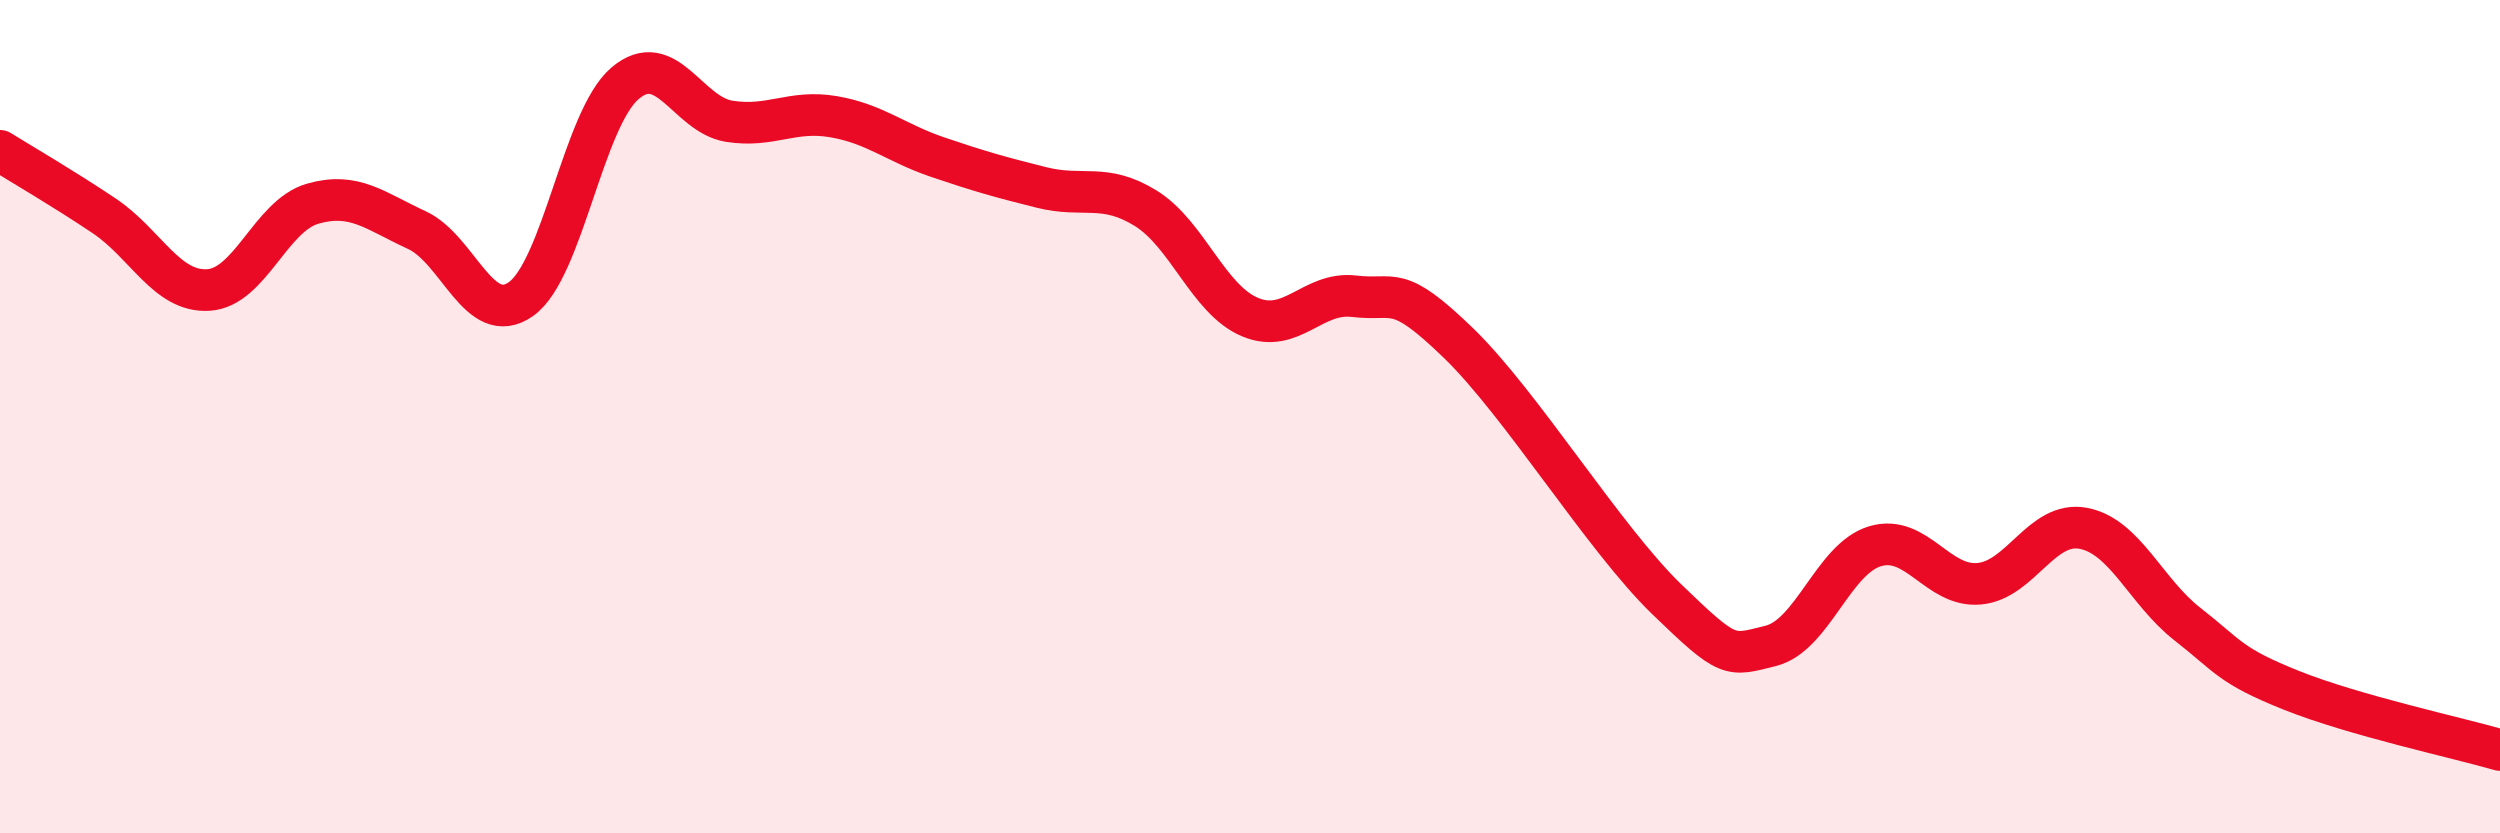
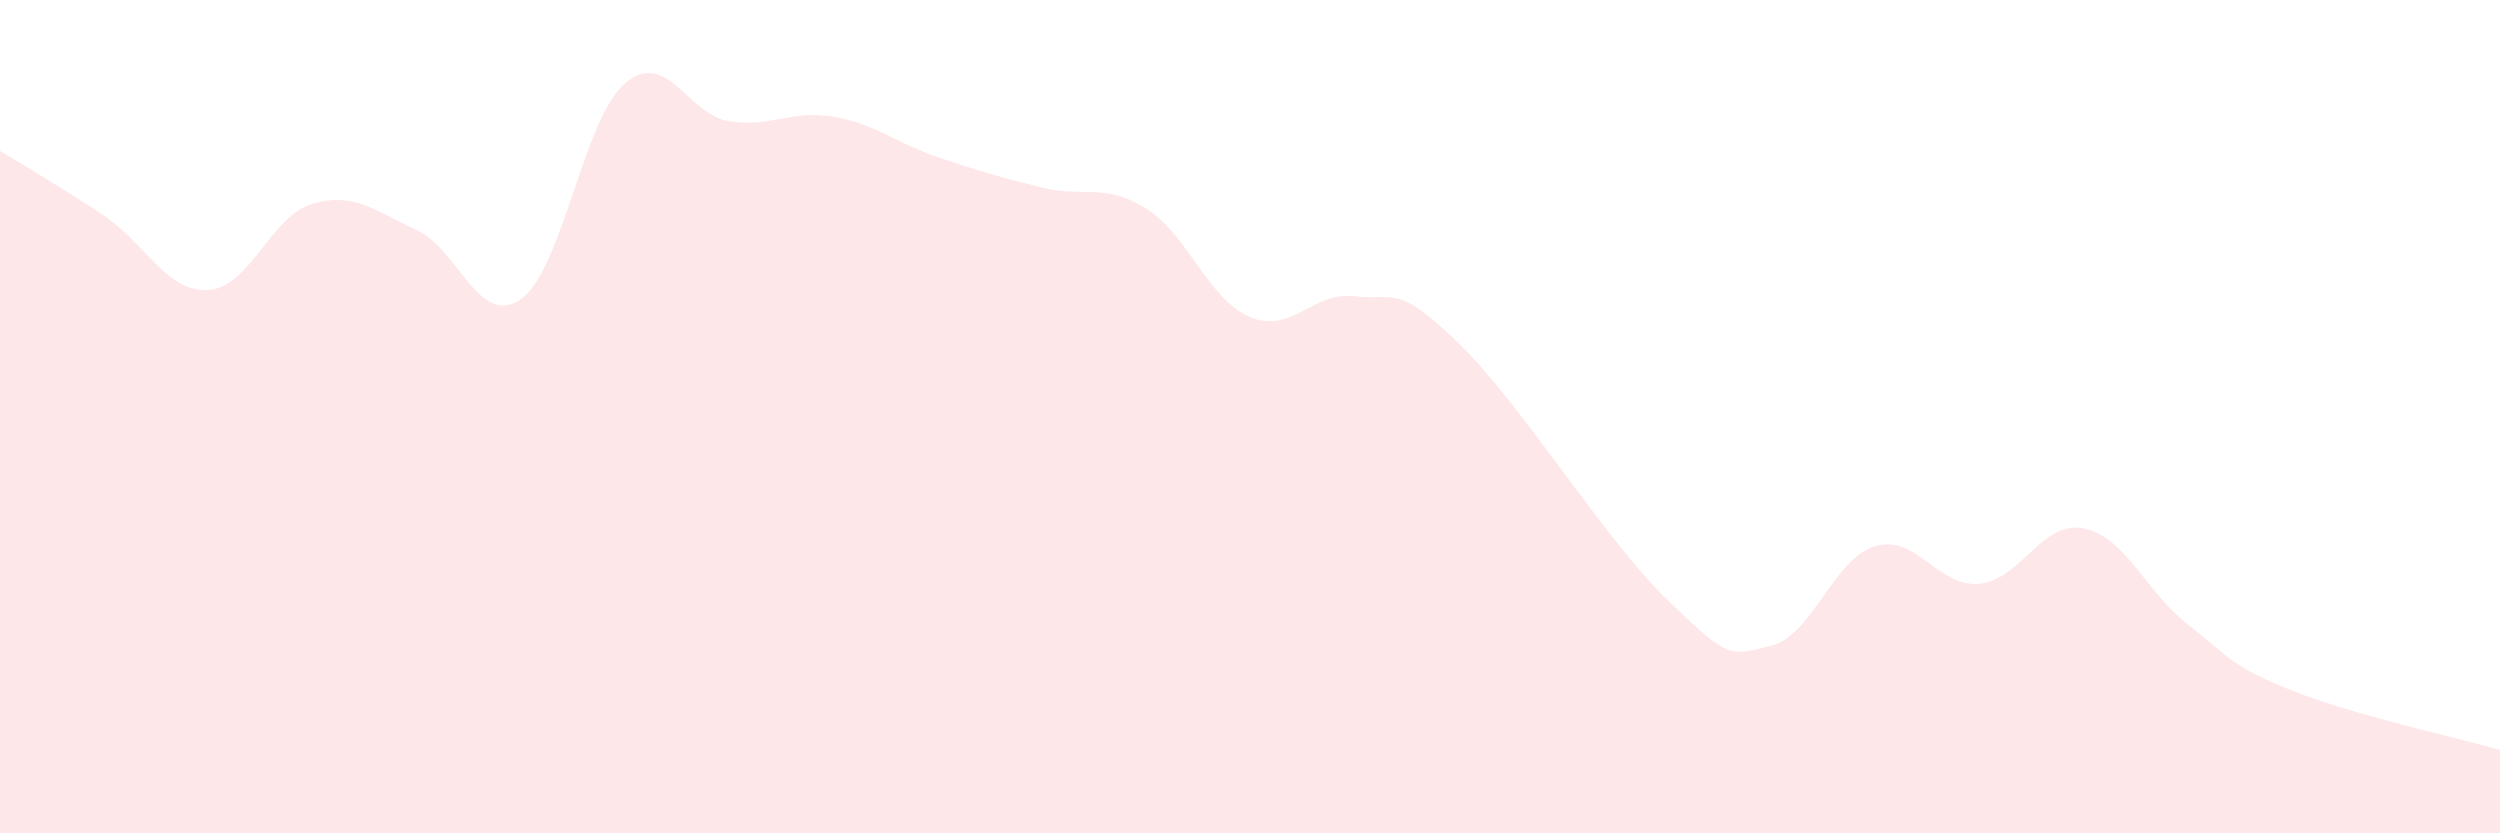
<svg xmlns="http://www.w3.org/2000/svg" width="60" height="20" viewBox="0 0 60 20">
  <path d="M 0,3.62 C 0.5,3.93 1.5,4.51 2.5,5.18 C 3.5,5.85 4,7.02 5,6.96 C 6,6.9 6.5,5.18 7.5,4.89 C 8.5,4.6 9,5.06 10,5.52 C 11,5.98 11.5,7.88 12.5,7.18 C 13.5,6.48 14,2.85 15,2 C 16,1.15 16.5,2.75 17.5,2.91 C 18.5,3.07 19,2.63 20,2.8 C 21,2.97 21.5,3.43 22.5,3.77 C 23.5,4.11 24,4.25 25,4.5 C 26,4.75 26.5,4.38 27.5,5 C 28.5,5.62 29,7.19 30,7.61 C 31,8.03 31.5,6.99 32.5,7.11 C 33.5,7.23 33.5,6.78 35,8.23 C 36.5,9.68 38.5,12.93 40,14.38 C 41.5,15.83 41.5,15.75 42.5,15.5 C 43.5,15.25 44,13.41 45,13.11 C 46,12.81 46.5,14.1 47.5,14.01 C 48.5,13.92 49,12.49 50,12.68 C 51,12.87 51.5,14.2 52.5,14.98 C 53.5,15.76 53.5,15.97 55,16.57 C 56.5,17.17 59,17.71 60,18L60 20L0 20Z" fill="#EB0A25" opacity="0.1" stroke-linecap="round" stroke-linejoin="round" />
-   <path d="M 0,3.62 C 0.5,3.93 1.5,4.51 2.5,5.18 C 3.5,5.85 4,7.02 5,6.96 C 6,6.9 6.5,5.18 7.5,4.89 C 8.5,4.6 9,5.06 10,5.52 C 11,5.98 11.5,7.88 12.5,7.18 C 13.5,6.48 14,2.85 15,2 C 16,1.15 16.5,2.75 17.5,2.91 C 18.5,3.07 19,2.63 20,2.8 C 21,2.97 21.5,3.43 22.5,3.77 C 23.5,4.11 24,4.25 25,4.5 C 26,4.75 26.5,4.38 27.5,5 C 28.5,5.62 29,7.19 30,7.61 C 31,8.03 31.5,6.99 32.5,7.11 C 33.5,7.23 33.5,6.78 35,8.23 C 36.5,9.68 38.5,12.93 40,14.38 C 41.5,15.83 41.5,15.75 42.5,15.5 C 43.5,15.25 44,13.41 45,13.11 C 46,12.81 46.5,14.1 47.5,14.01 C 48.5,13.92 49,12.49 50,12.68 C 51,12.87 51.5,14.2 52.5,14.98 C 53.5,15.76 53.5,15.97 55,16.57 C 56.5,17.17 59,17.71 60,18" stroke="#EB0A25" stroke-width="1" fill="none" stroke-linecap="round" stroke-linejoin="round" />
</svg>